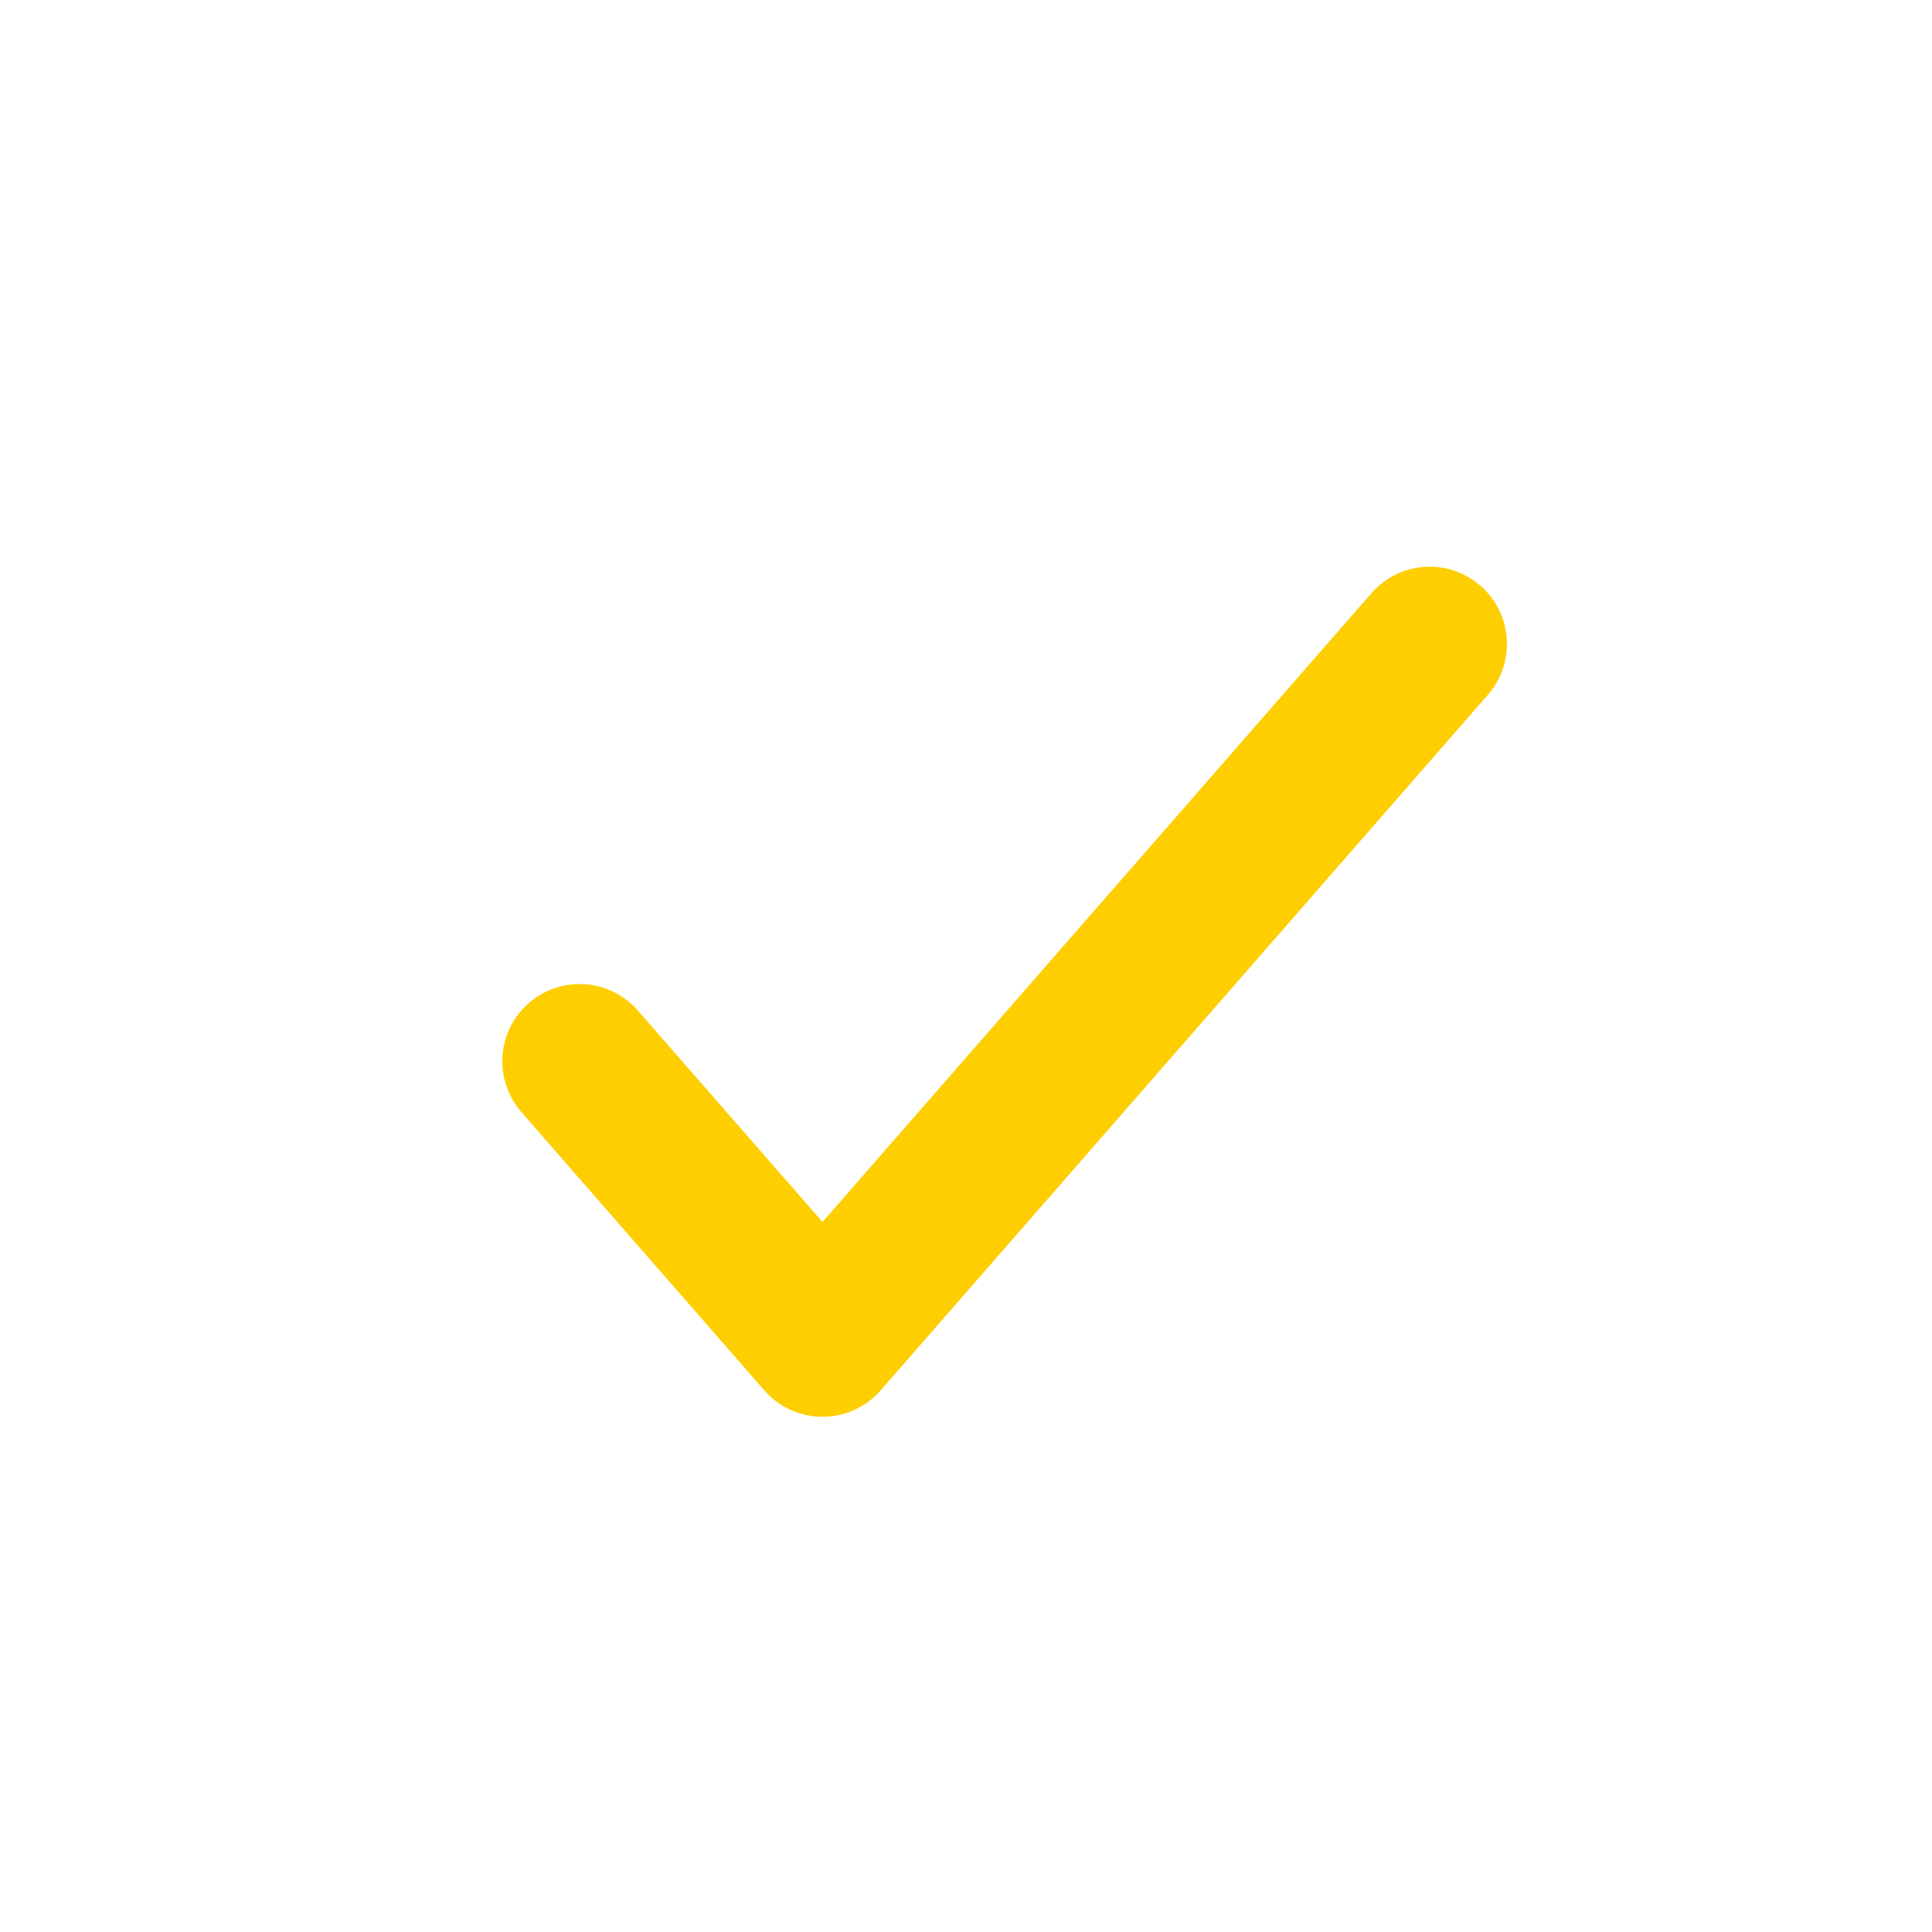
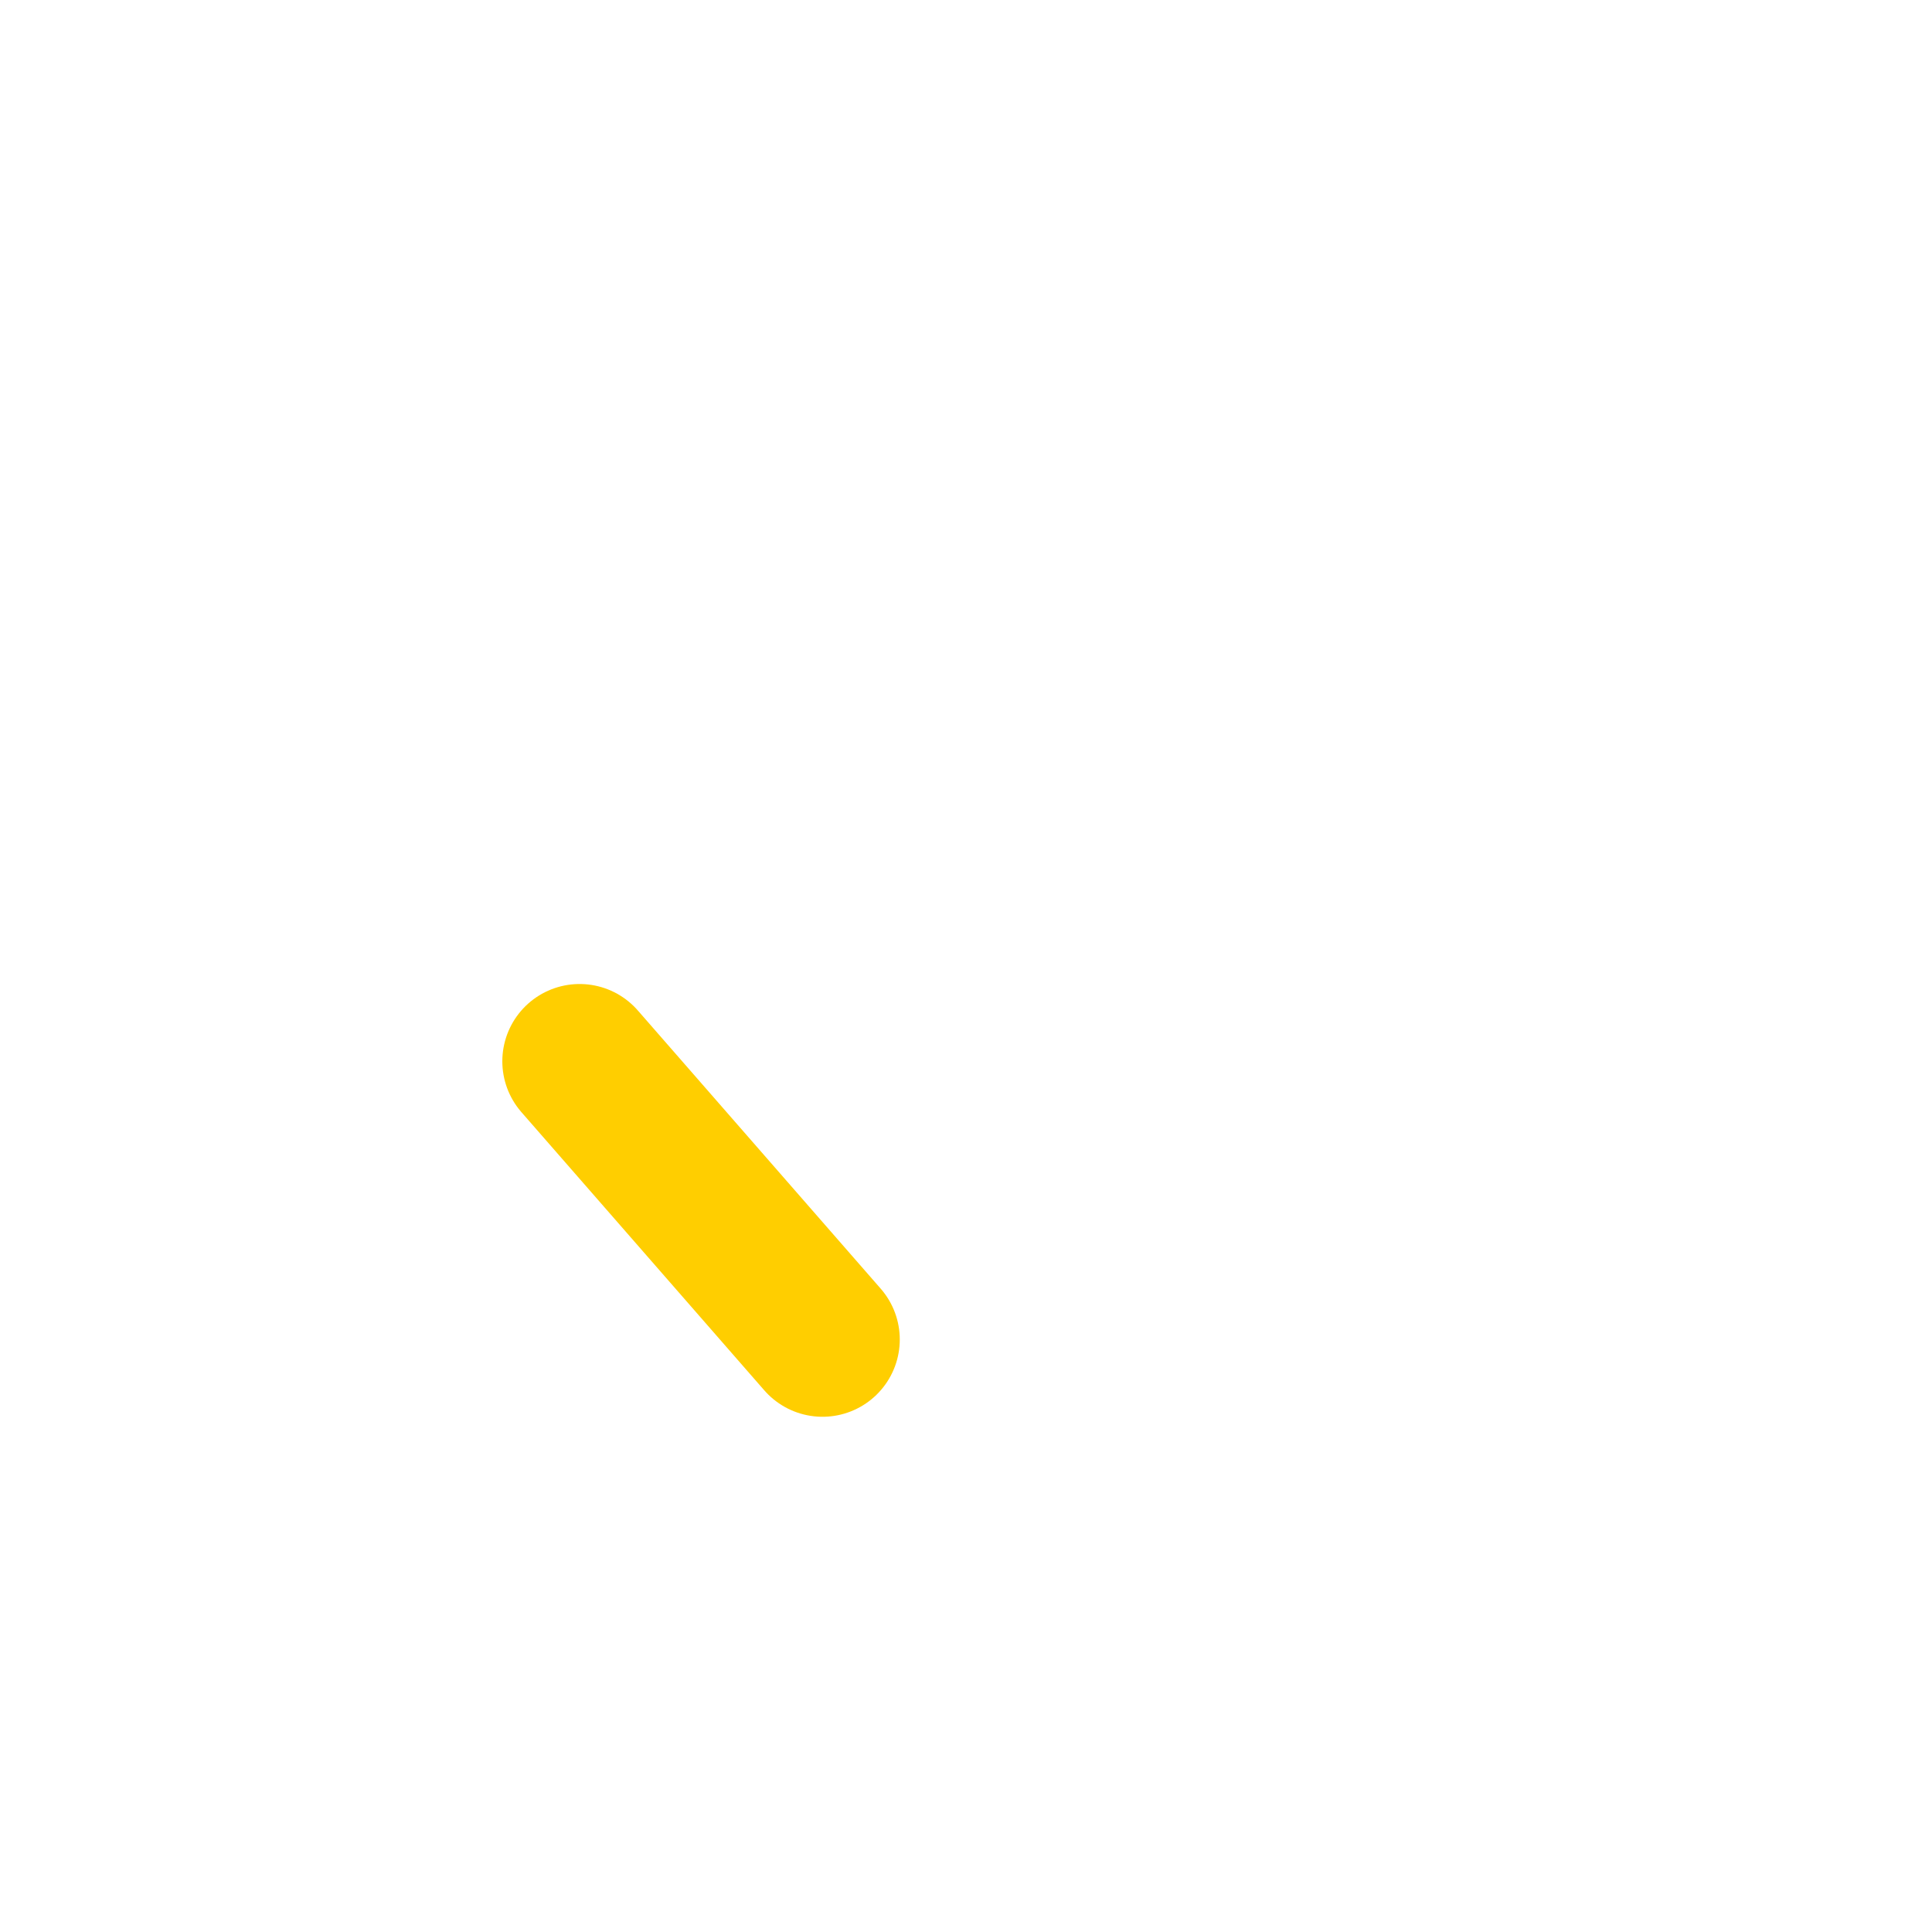
<svg xmlns="http://www.w3.org/2000/svg" width="25" height="25" viewBox="0 0 25 25" fill="none">
-   <path d="M7.5 13.733L10.643 17.333L18.5 8.333" stroke="#FFCE00" stroke-width="2" stroke-linecap="round" stroke-linejoin="round" />
+   <path d="M7.5 13.733L10.643 17.333" stroke="#FFCE00" stroke-width="2" stroke-linecap="round" stroke-linejoin="round" />
</svg>